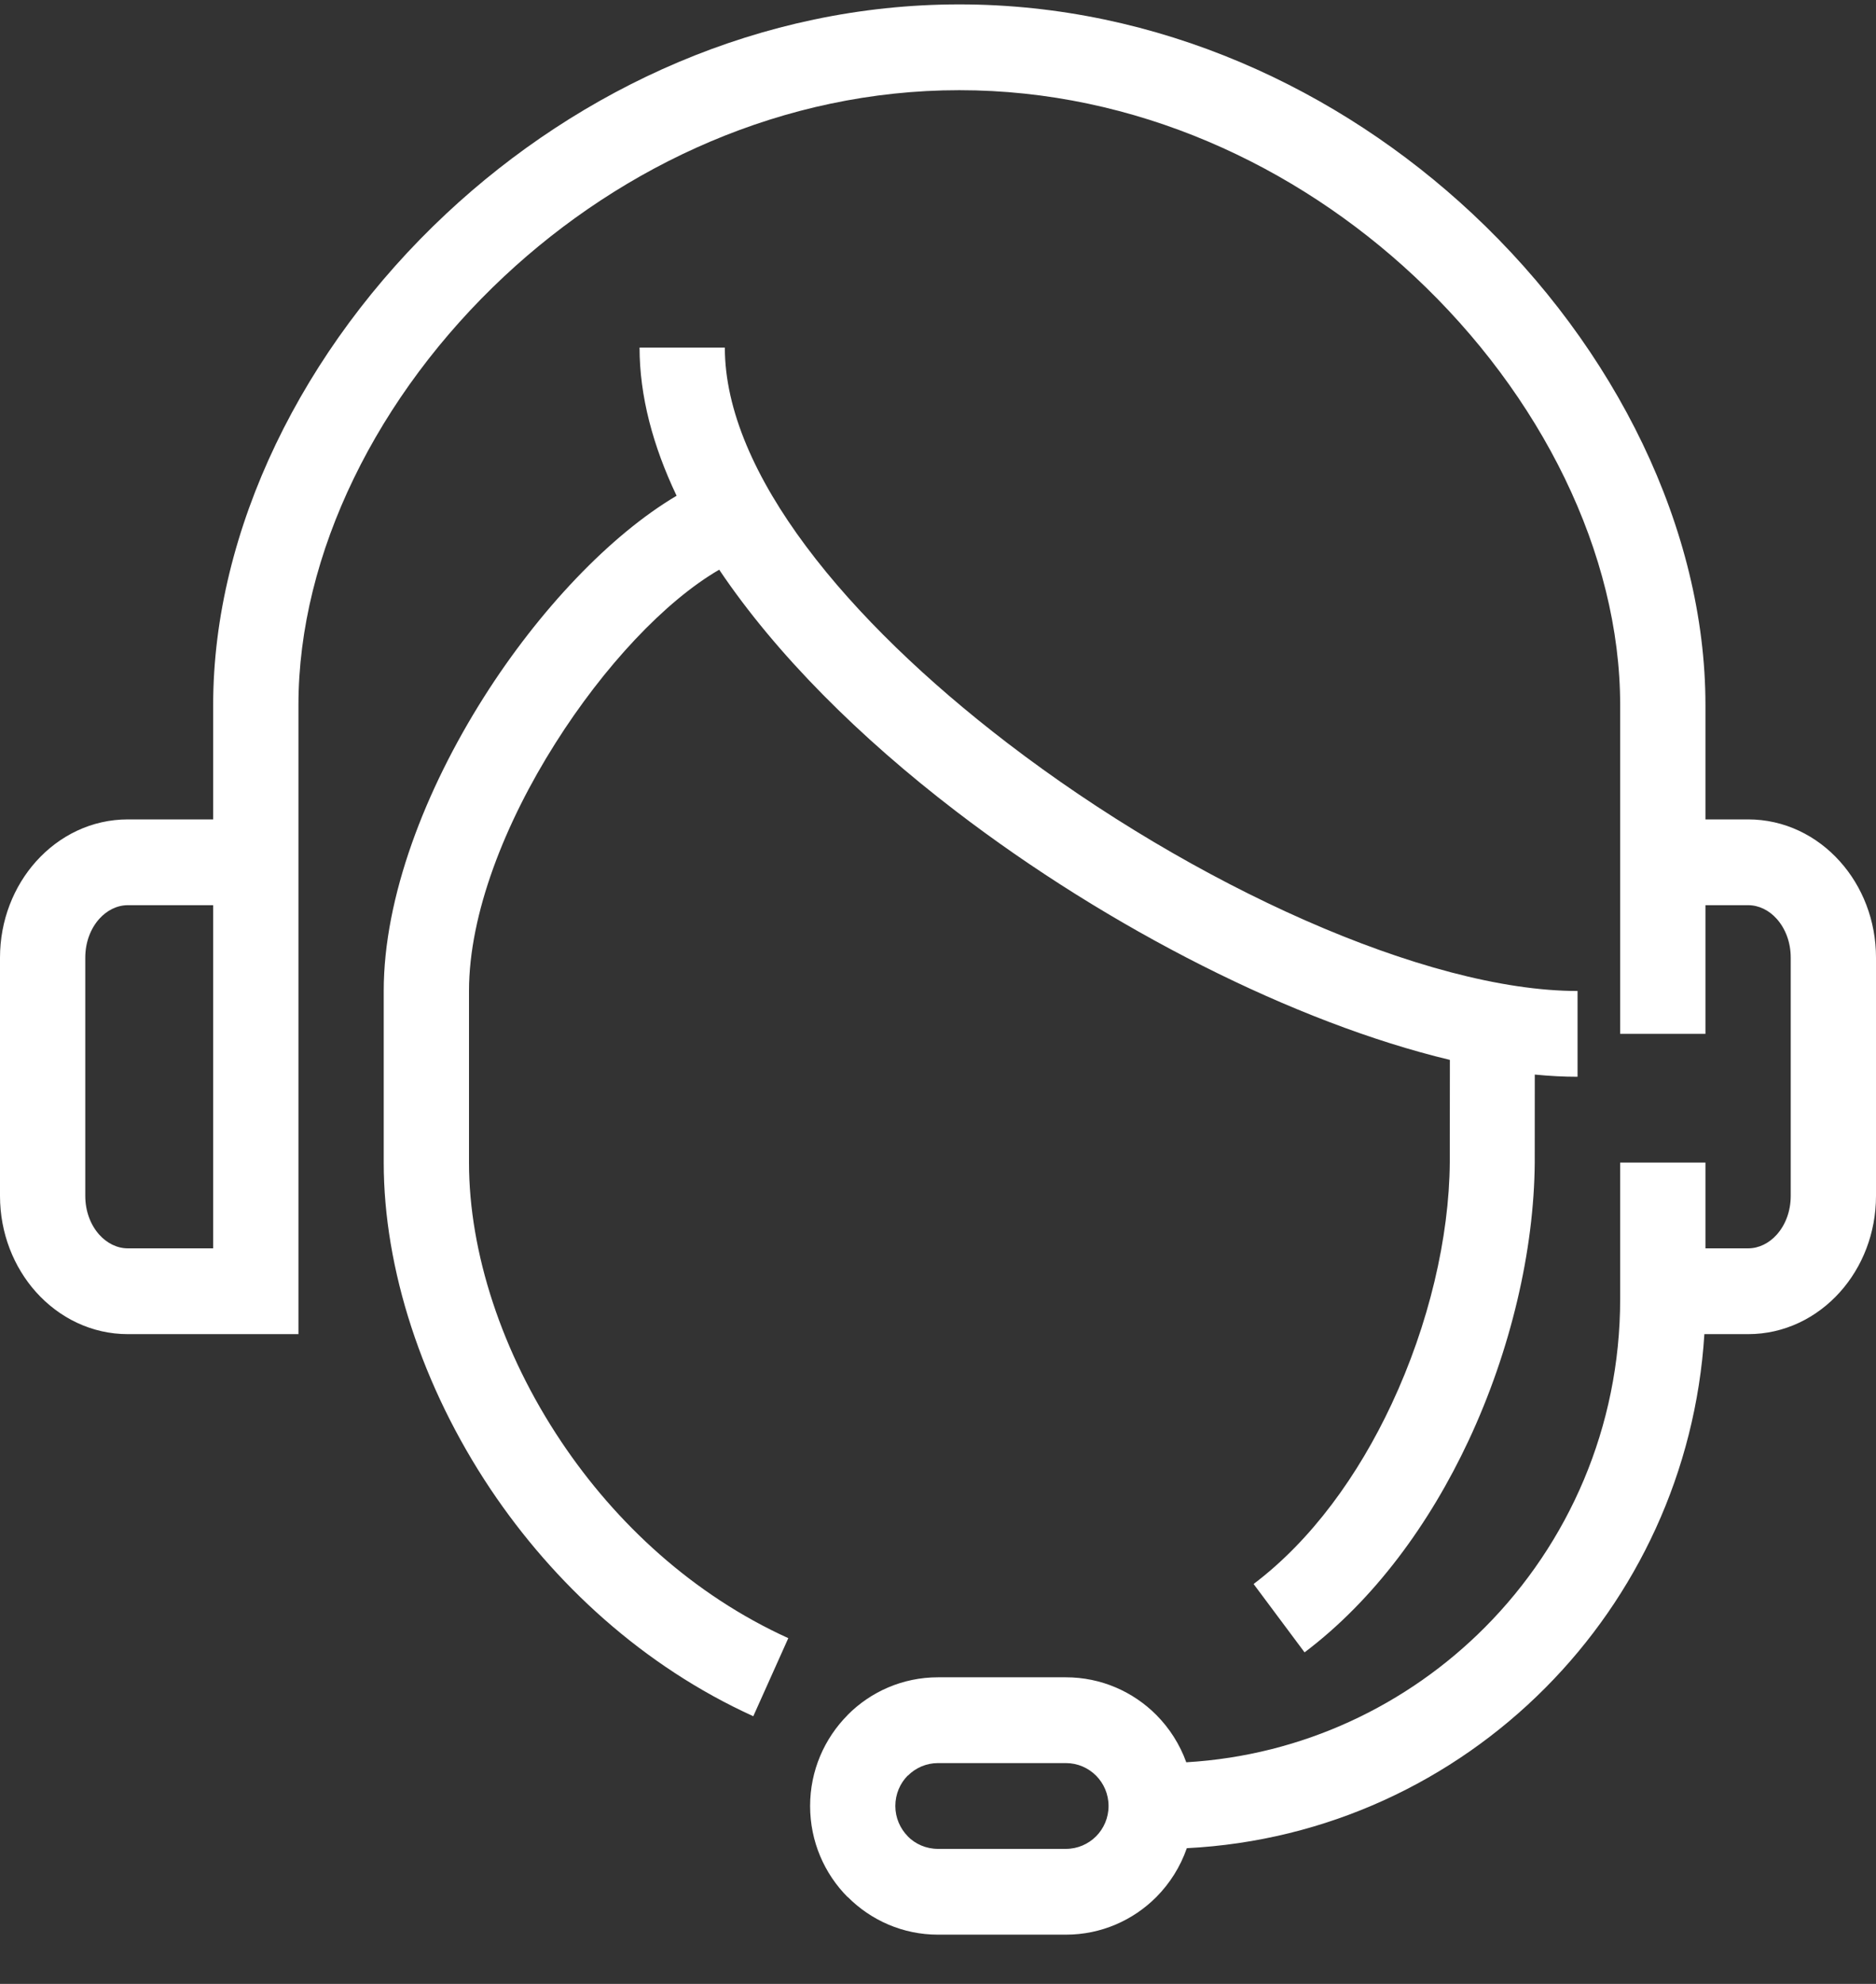
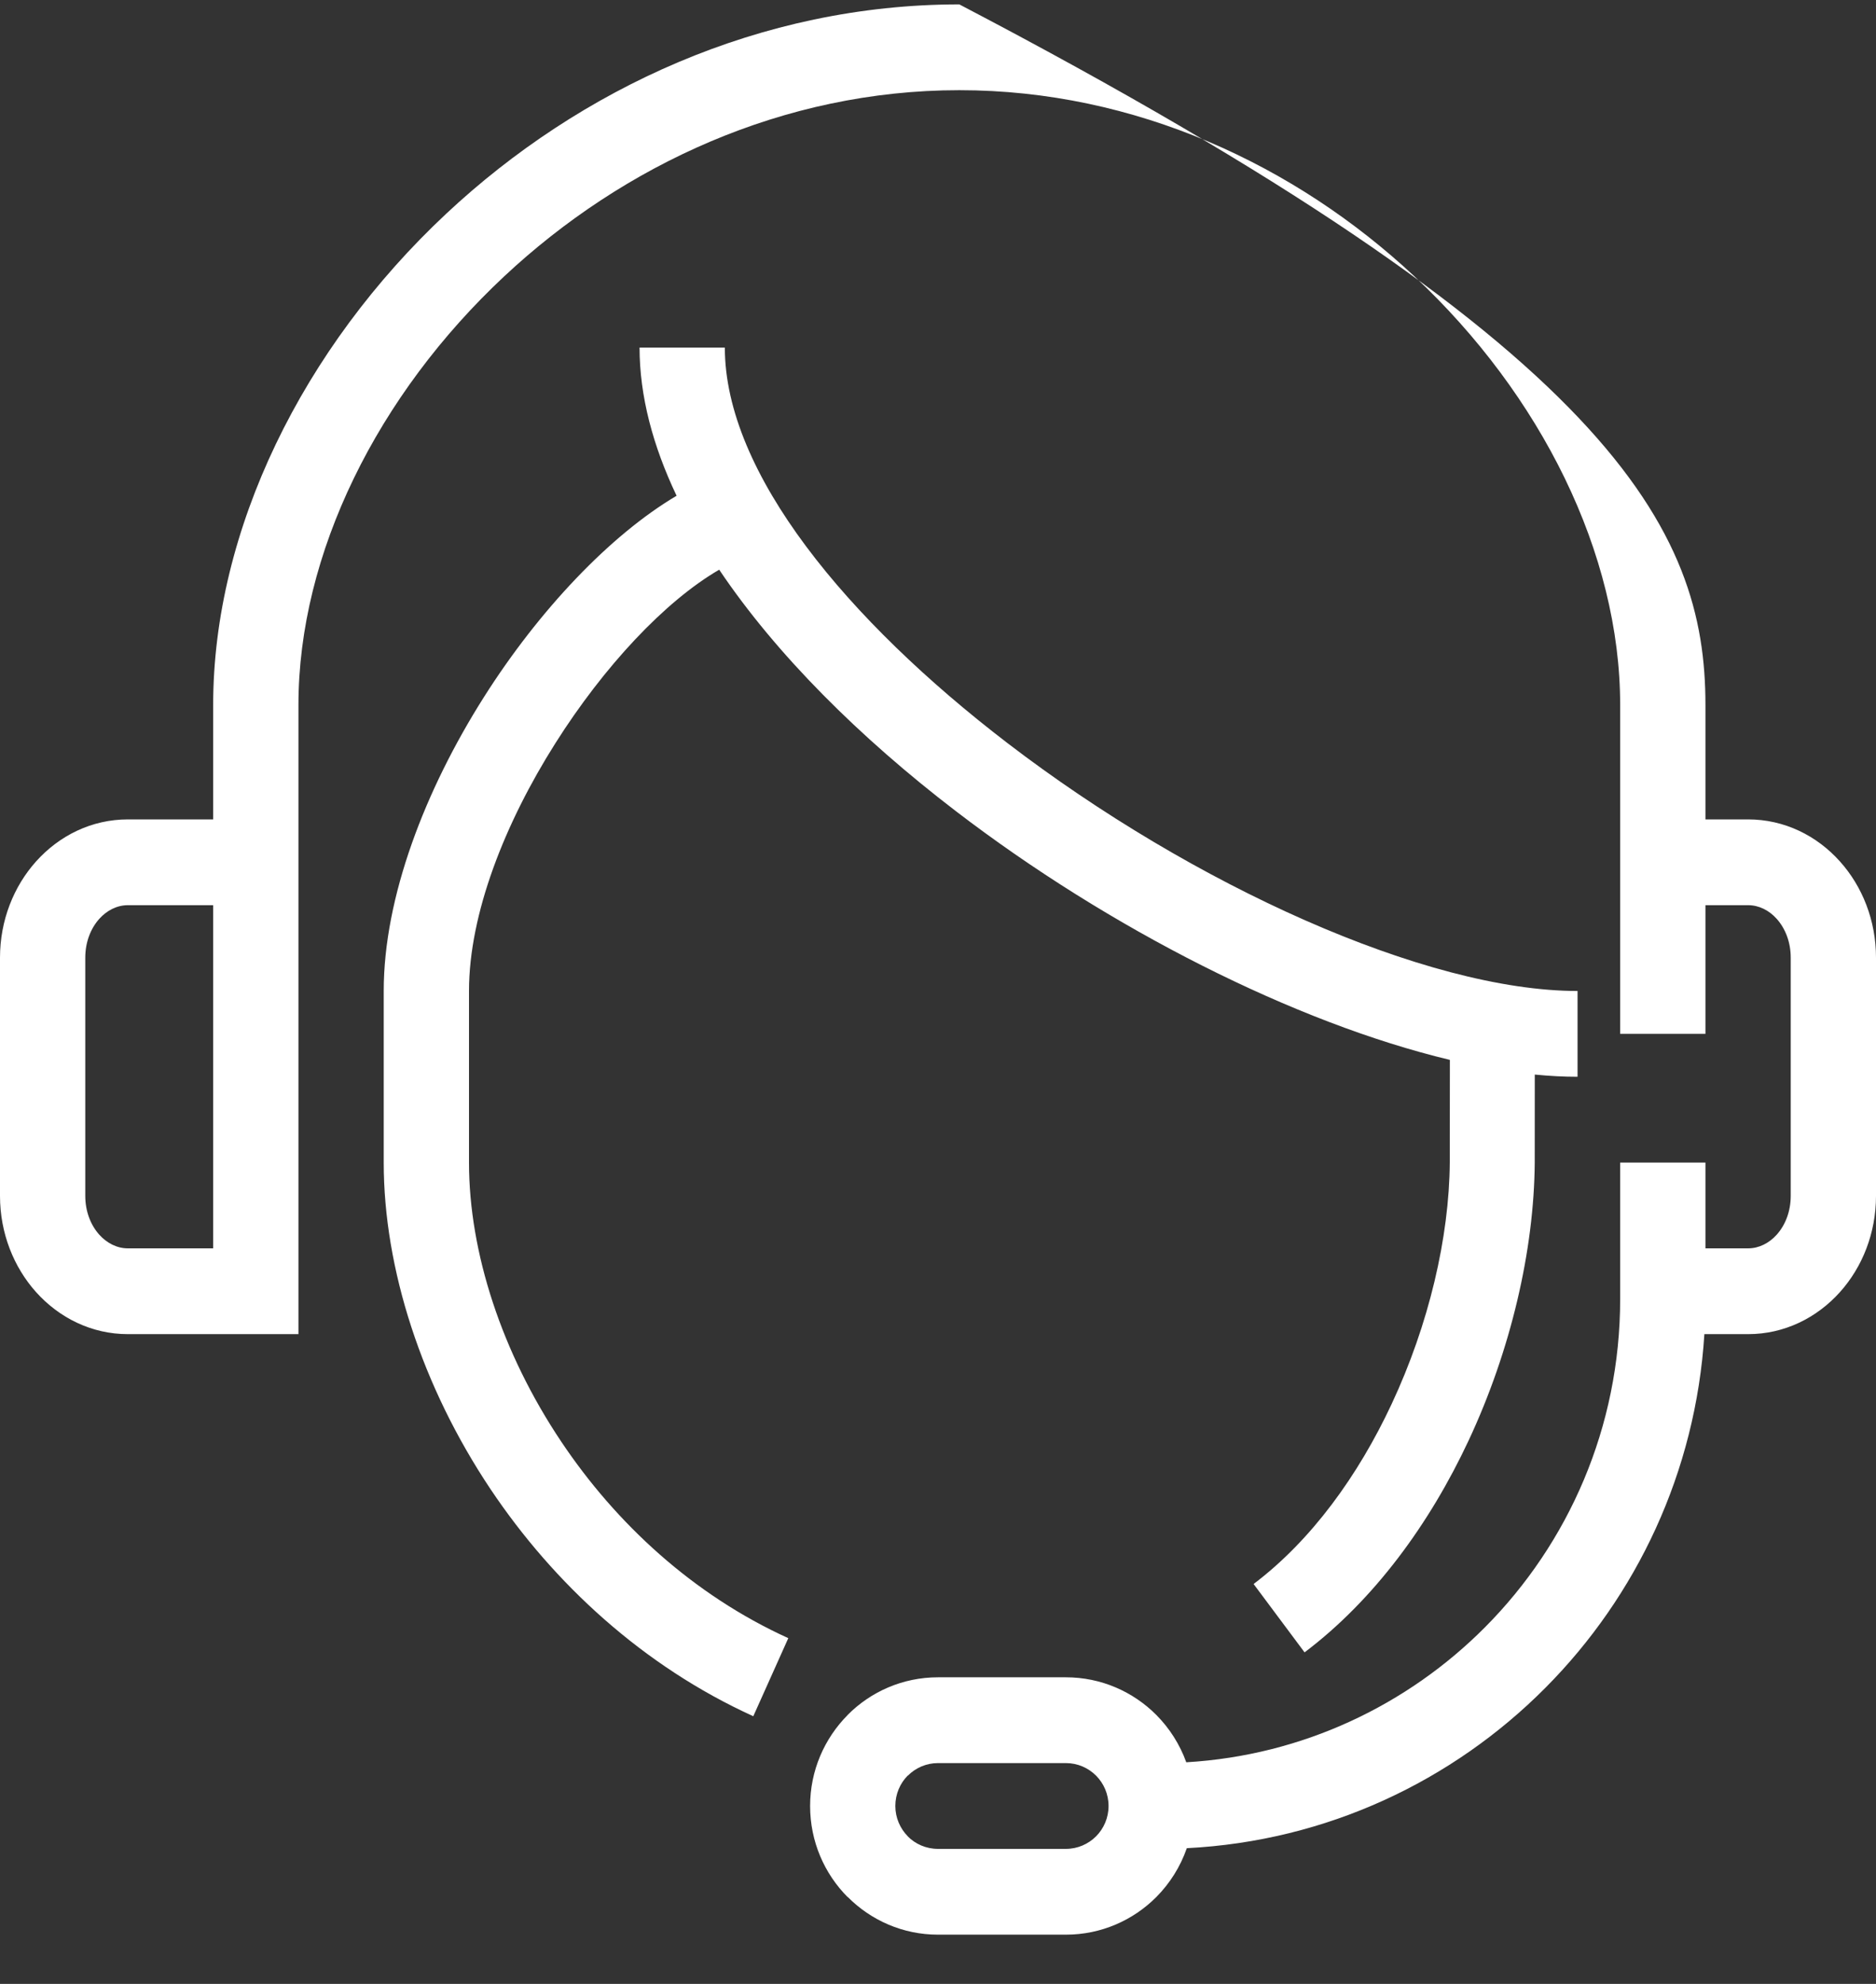
<svg xmlns="http://www.w3.org/2000/svg" width="35" height="37" viewBox="0 0 35 37" fill="none">
  <rect x="0" y="0" width="35" height="37" fill="#333333" stroke="none" />
-   <path d="M3.977 16.882H2.386C2.182 16.882 1.993 16.98 1.852 17.137C1.691 17.317 1.591 17.572 1.591 17.86V22.304C1.591 22.592 1.691 22.847 1.852 23.027C1.993 23.184 2.182 23.282 2.386 23.282H3.977V16.882ZM22.132 32.867C24.305 32.739 26.262 31.8 27.707 30.347C29.264 28.781 30.227 26.617 30.227 24.227V21.682H31.818V23.282H32.614C32.818 23.282 33.007 23.184 33.148 23.027C33.309 22.847 33.409 22.592 33.409 22.304V17.86C33.409 17.572 33.309 17.317 33.148 17.137C33.007 16.979 32.818 16.882 32.614 16.882H31.818V19.282H30.227V13.149C30.227 10.324 28.751 7.362 26.386 5.152C24.17 3.081 21.181 1.682 17.898 1.682C14.614 1.682 11.625 3.081 9.409 5.152C7.044 7.362 5.568 10.324 5.568 13.149V24.082V24.882H4.773H2.386C1.712 24.882 1.106 24.581 0.671 24.096C0.257 23.633 0 22.999 0 22.304V17.86C0 17.165 0.257 16.531 0.671 16.068C1.106 15.582 1.712 15.282 2.386 15.282H3.977V13.149C3.977 9.88 5.649 6.487 8.328 3.983C10.819 1.655 14.188 0.082 17.898 0.082C21.607 0.082 24.976 1.655 27.467 3.983C30.146 6.487 31.818 9.88 31.818 13.149V15.282H32.614C33.288 15.282 33.895 15.582 34.329 16.068C34.744 16.531 35 17.165 35 17.86V22.304C35 22.999 34.744 23.633 34.329 24.096C33.895 24.581 33.288 24.882 32.614 24.882H31.798C31.637 27.453 30.534 29.767 28.832 31.478C27.101 33.219 24.75 34.337 22.142 34.469C22.022 34.815 21.826 35.125 21.574 35.379C21.142 35.813 20.545 36.082 19.886 36.082H17.5C16.843 36.082 16.247 35.813 15.816 35.379H15.812C15.381 34.945 15.114 34.345 15.114 33.682C15.114 33.022 15.381 32.422 15.814 31.986L15.813 31.985C16.244 31.551 16.841 31.282 17.5 31.282H19.886C20.545 31.282 21.142 31.551 21.574 31.985C21.819 32.232 22.011 32.532 22.132 32.867ZM28.634 20.041L28.633 21.682V21.685C28.621 23.312 28.19 25.177 27.399 26.867C26.674 28.416 25.639 29.836 24.339 30.817L23.388 29.542C24.466 28.728 25.339 27.52 25.963 26.186C26.659 24.7 27.038 23.078 27.048 21.679L27.05 19.767C24.165 19.077 20.694 17.32 17.828 15.124C16.046 13.759 14.485 12.212 13.418 10.625C12.405 11.213 11.268 12.428 10.36 13.864C9.42 15.35 8.75 17.043 8.75 18.482V21.682C8.75 23.358 9.363 25.233 10.471 26.887C11.494 28.416 12.937 29.748 14.707 30.552L14.054 32.008C12.003 31.076 10.334 29.538 9.153 27.775C7.87 25.857 7.159 23.662 7.159 21.682V18.482C7.159 16.728 7.935 14.729 9.024 13.008C10.053 11.382 11.385 9.978 12.623 9.246C12.18 8.315 11.932 7.384 11.932 6.482H13.523C13.523 8.825 15.812 11.572 18.791 13.855C22.259 16.512 26.605 18.482 29.432 18.482V20.082C29.176 20.082 28.91 20.068 28.634 20.041ZM20.449 34.248C20.593 34.103 20.682 33.903 20.682 33.682C20.682 33.461 20.593 33.261 20.449 33.116C20.305 32.972 20.106 32.882 19.886 32.882H17.5C17.28 32.882 17.081 32.972 16.938 33.116H16.934C16.793 33.259 16.704 33.459 16.704 33.682C16.704 33.903 16.794 34.103 16.937 34.248L16.936 34.249C17.079 34.393 17.279 34.482 17.5 34.482H19.886C20.106 34.482 20.305 34.392 20.449 34.248Z" fill="white" />
+   <path d="M3.977 16.882H2.386C2.182 16.882 1.993 16.98 1.852 17.137C1.691 17.317 1.591 17.572 1.591 17.86V22.304C1.591 22.592 1.691 22.847 1.852 23.027C1.993 23.184 2.182 23.282 2.386 23.282H3.977V16.882ZM22.132 32.867C24.305 32.739 26.262 31.8 27.707 30.347C29.264 28.781 30.227 26.617 30.227 24.227V21.682H31.818V23.282H32.614C32.818 23.282 33.007 23.184 33.148 23.027C33.309 22.847 33.409 22.592 33.409 22.304V17.86C33.409 17.572 33.309 17.317 33.148 17.137C33.007 16.979 32.818 16.882 32.614 16.882H31.818V19.282H30.227V13.149C30.227 10.324 28.751 7.362 26.386 5.152C24.17 3.081 21.181 1.682 17.898 1.682C14.614 1.682 11.625 3.081 9.409 5.152C7.044 7.362 5.568 10.324 5.568 13.149V24.082V24.882H4.773H2.386C1.712 24.882 1.106 24.581 0.671 24.096C0.257 23.633 0 22.999 0 22.304V17.86C0 17.165 0.257 16.531 0.671 16.068C1.106 15.582 1.712 15.282 2.386 15.282H3.977V13.149C3.977 9.88 5.649 6.487 8.328 3.983C10.819 1.655 14.188 0.082 17.898 0.082C30.146 6.487 31.818 9.88 31.818 13.149V15.282H32.614C33.288 15.282 33.895 15.582 34.329 16.068C34.744 16.531 35 17.165 35 17.86V22.304C35 22.999 34.744 23.633 34.329 24.096C33.895 24.581 33.288 24.882 32.614 24.882H31.798C31.637 27.453 30.534 29.767 28.832 31.478C27.101 33.219 24.75 34.337 22.142 34.469C22.022 34.815 21.826 35.125 21.574 35.379C21.142 35.813 20.545 36.082 19.886 36.082H17.5C16.843 36.082 16.247 35.813 15.816 35.379H15.812C15.381 34.945 15.114 34.345 15.114 33.682C15.114 33.022 15.381 32.422 15.814 31.986L15.813 31.985C16.244 31.551 16.841 31.282 17.5 31.282H19.886C20.545 31.282 21.142 31.551 21.574 31.985C21.819 32.232 22.011 32.532 22.132 32.867ZM28.634 20.041L28.633 21.682V21.685C28.621 23.312 28.19 25.177 27.399 26.867C26.674 28.416 25.639 29.836 24.339 30.817L23.388 29.542C24.466 28.728 25.339 27.52 25.963 26.186C26.659 24.7 27.038 23.078 27.048 21.679L27.05 19.767C24.165 19.077 20.694 17.32 17.828 15.124C16.046 13.759 14.485 12.212 13.418 10.625C12.405 11.213 11.268 12.428 10.36 13.864C9.42 15.35 8.75 17.043 8.75 18.482V21.682C8.75 23.358 9.363 25.233 10.471 26.887C11.494 28.416 12.937 29.748 14.707 30.552L14.054 32.008C12.003 31.076 10.334 29.538 9.153 27.775C7.87 25.857 7.159 23.662 7.159 21.682V18.482C7.159 16.728 7.935 14.729 9.024 13.008C10.053 11.382 11.385 9.978 12.623 9.246C12.18 8.315 11.932 7.384 11.932 6.482H13.523C13.523 8.825 15.812 11.572 18.791 13.855C22.259 16.512 26.605 18.482 29.432 18.482V20.082C29.176 20.082 28.91 20.068 28.634 20.041ZM20.449 34.248C20.593 34.103 20.682 33.903 20.682 33.682C20.682 33.461 20.593 33.261 20.449 33.116C20.305 32.972 20.106 32.882 19.886 32.882H17.5C17.28 32.882 17.081 32.972 16.938 33.116H16.934C16.793 33.259 16.704 33.459 16.704 33.682C16.704 33.903 16.794 34.103 16.937 34.248L16.936 34.249C17.079 34.393 17.279 34.482 17.5 34.482H19.886C20.106 34.482 20.305 34.392 20.449 34.248Z" fill="white" />
</svg>